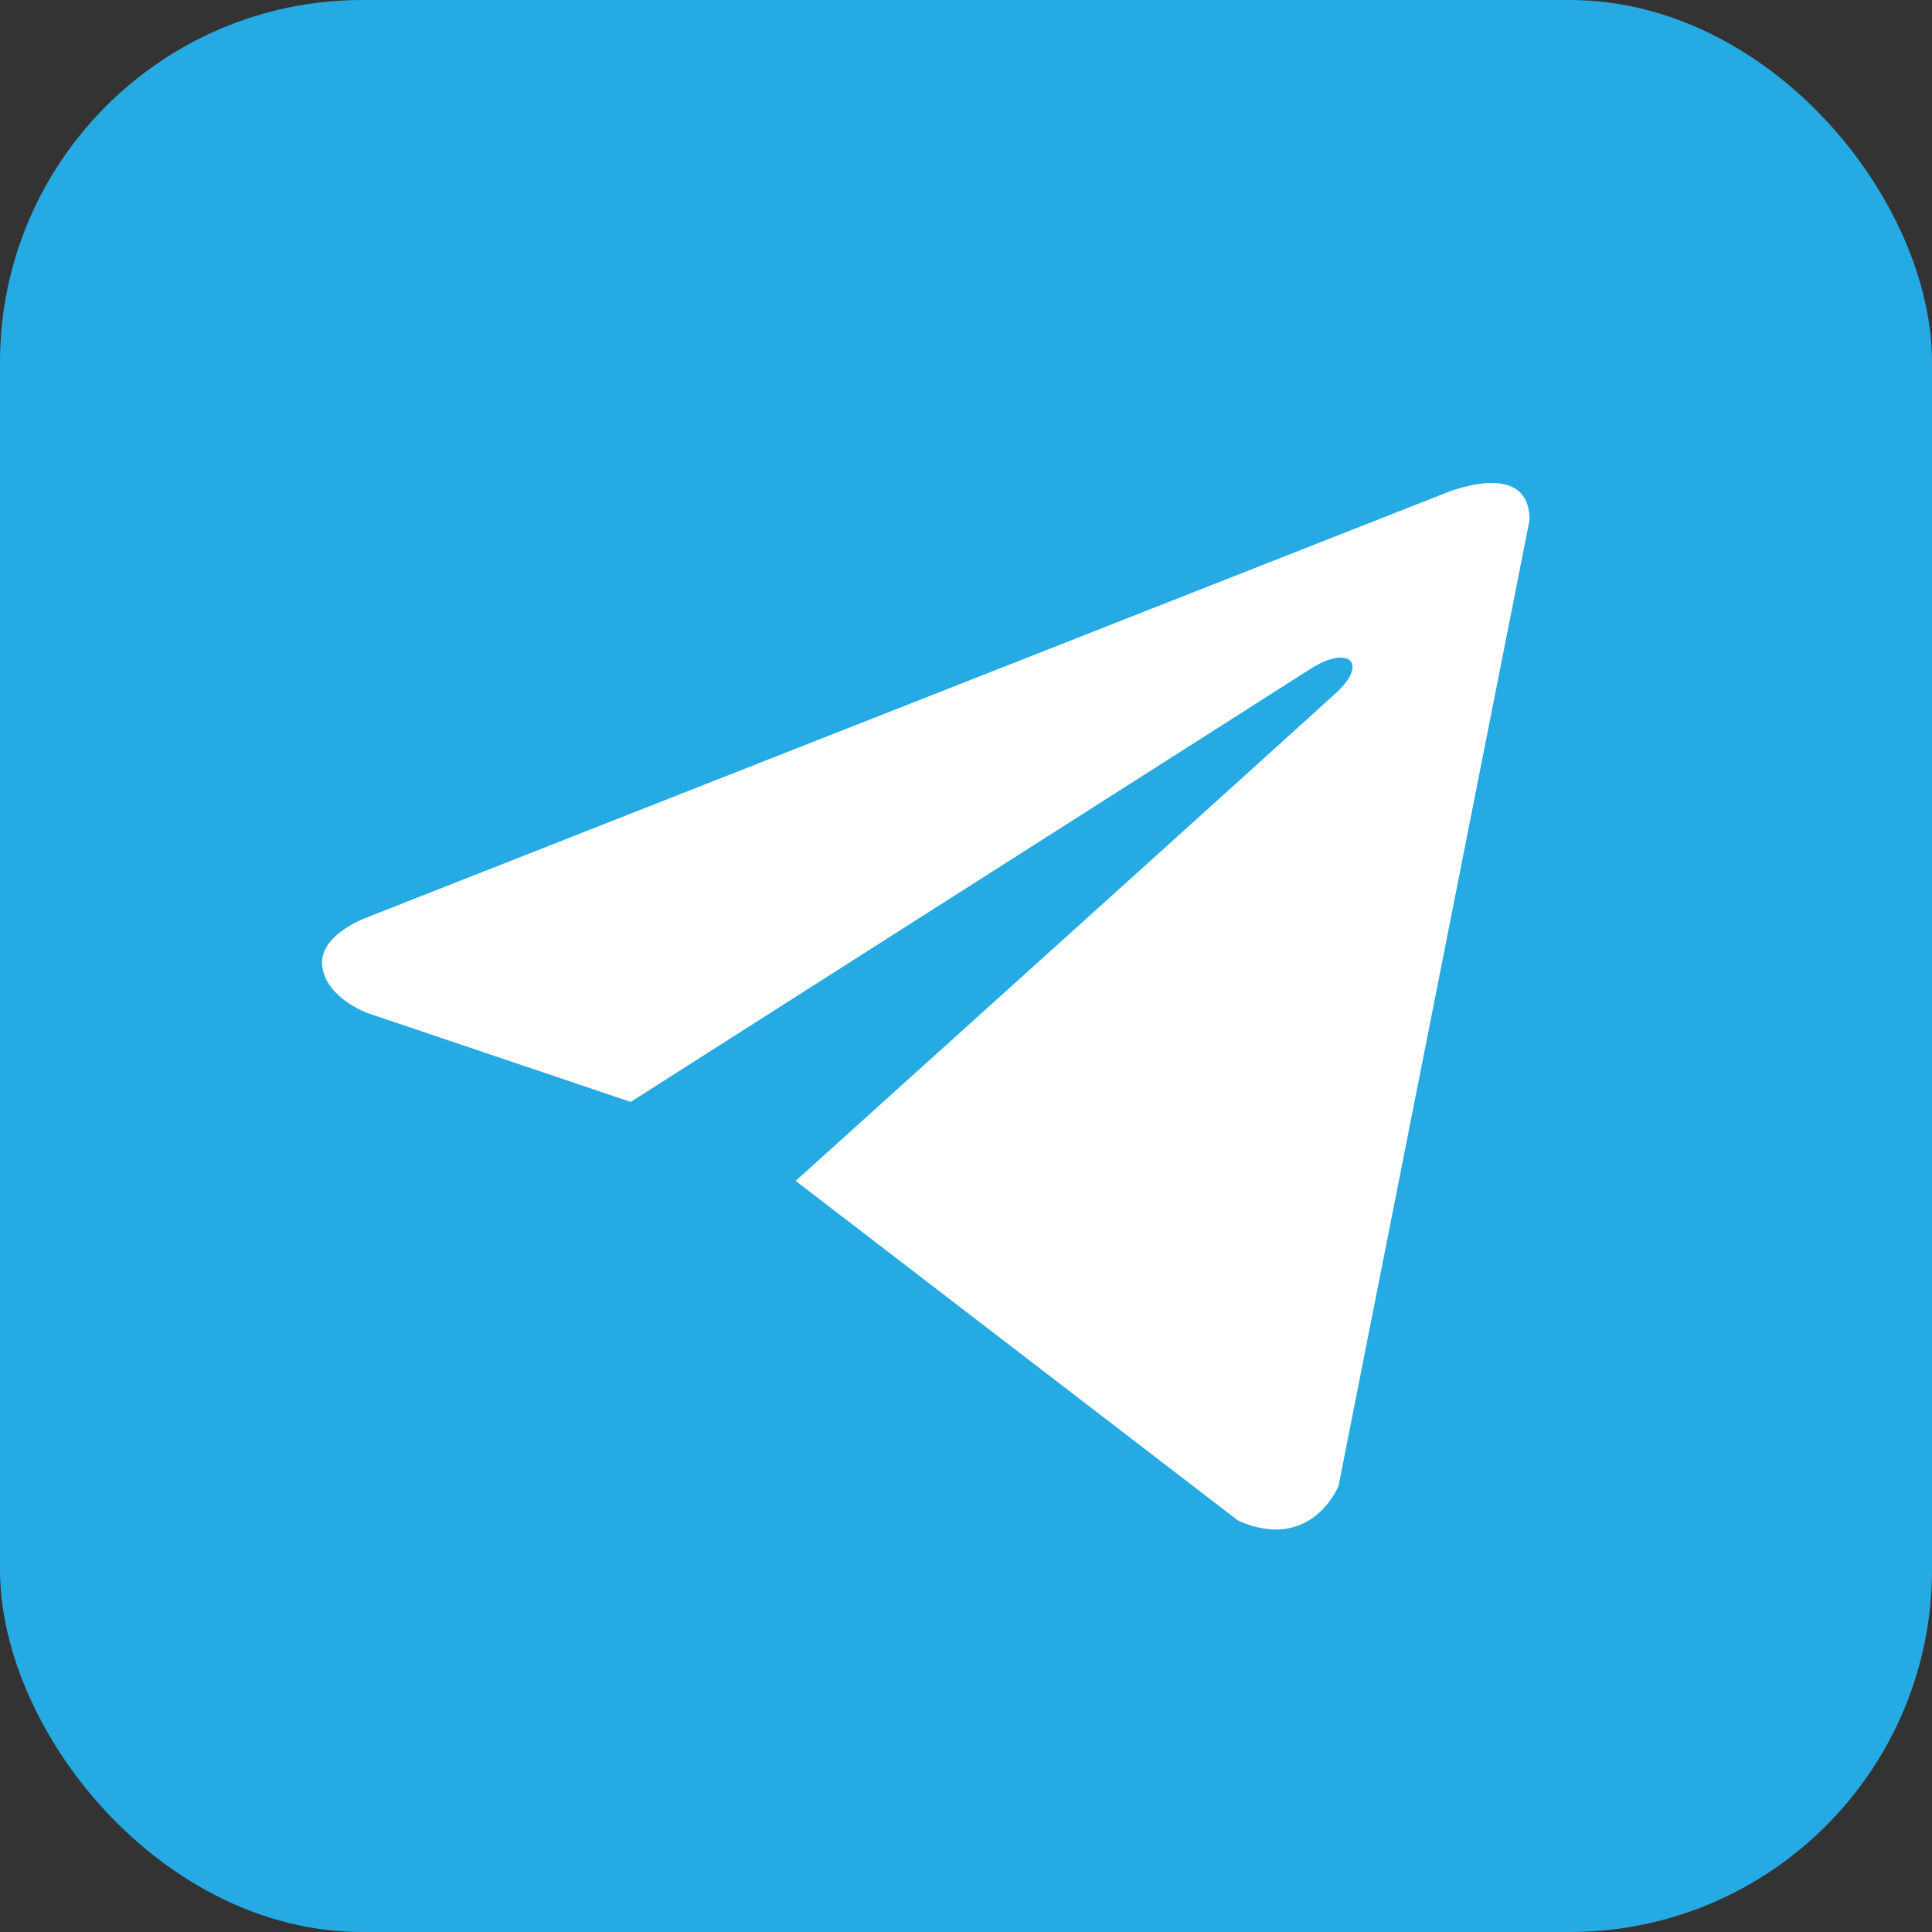
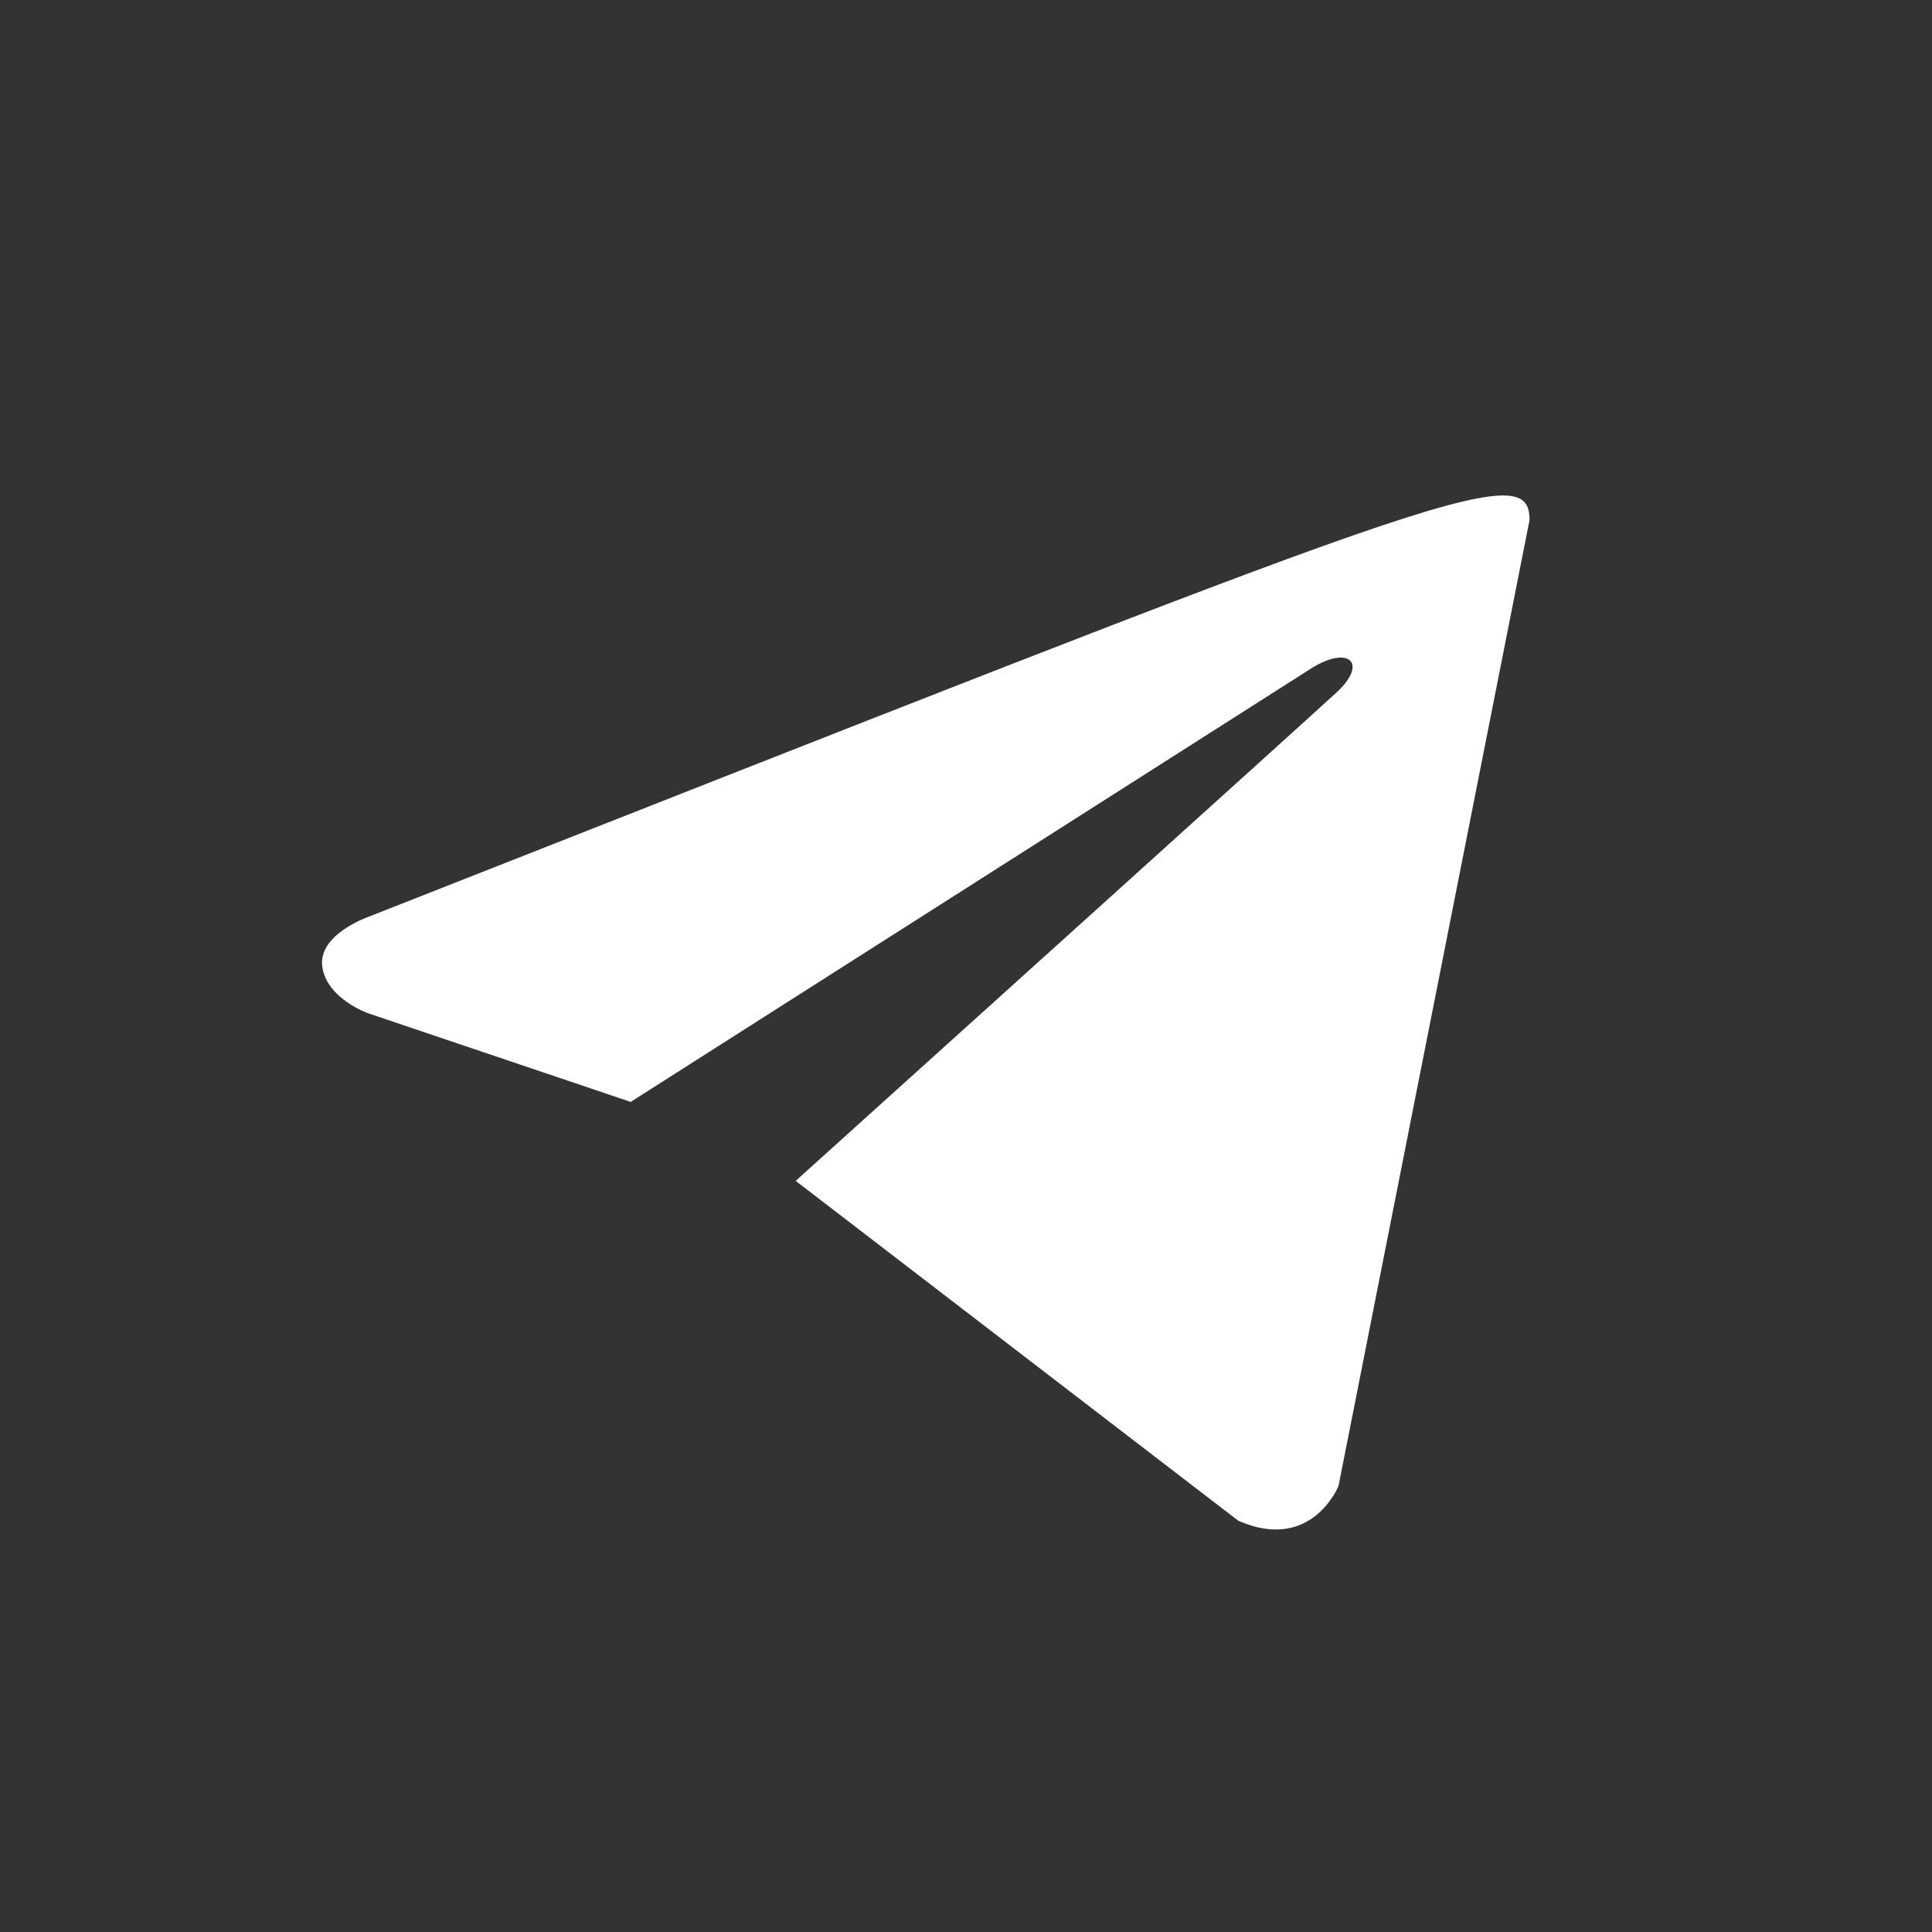
<svg xmlns="http://www.w3.org/2000/svg" width="32" height="32" viewBox="0 0 32 32" fill="none">
  <rect x="0" y="0" width="32" height="32" fill="#333333" stroke="none" />
-   <rect width="32" height="32" rx="6" fill="#26AAE3" />
-   <path d="M25.334 8.614L22.17 24.612C22.17 24.612 21.728 25.721 20.511 25.189L13.179 19.559C14.164 18.671 21.81 11.775 22.144 11.463C22.661 10.979 22.34 10.691 21.74 11.057L10.446 18.251L6.089 16.78C6.089 16.78 5.403 16.535 5.337 16.003C5.271 15.47 6.111 15.182 6.111 15.182L23.874 8.193C23.874 8.193 25.334 7.549 25.334 8.614Z" fill="white" />
+   <path d="M25.334 8.614L22.17 24.612C22.17 24.612 21.728 25.721 20.511 25.189L13.179 19.559C14.164 18.671 21.81 11.775 22.144 11.463C22.661 10.979 22.34 10.691 21.74 11.057L10.446 18.251L6.089 16.78C6.089 16.78 5.403 16.535 5.337 16.003C5.271 15.47 6.111 15.182 6.111 15.182C23.874 8.193 25.334 7.549 25.334 8.614Z" fill="white" />
</svg>